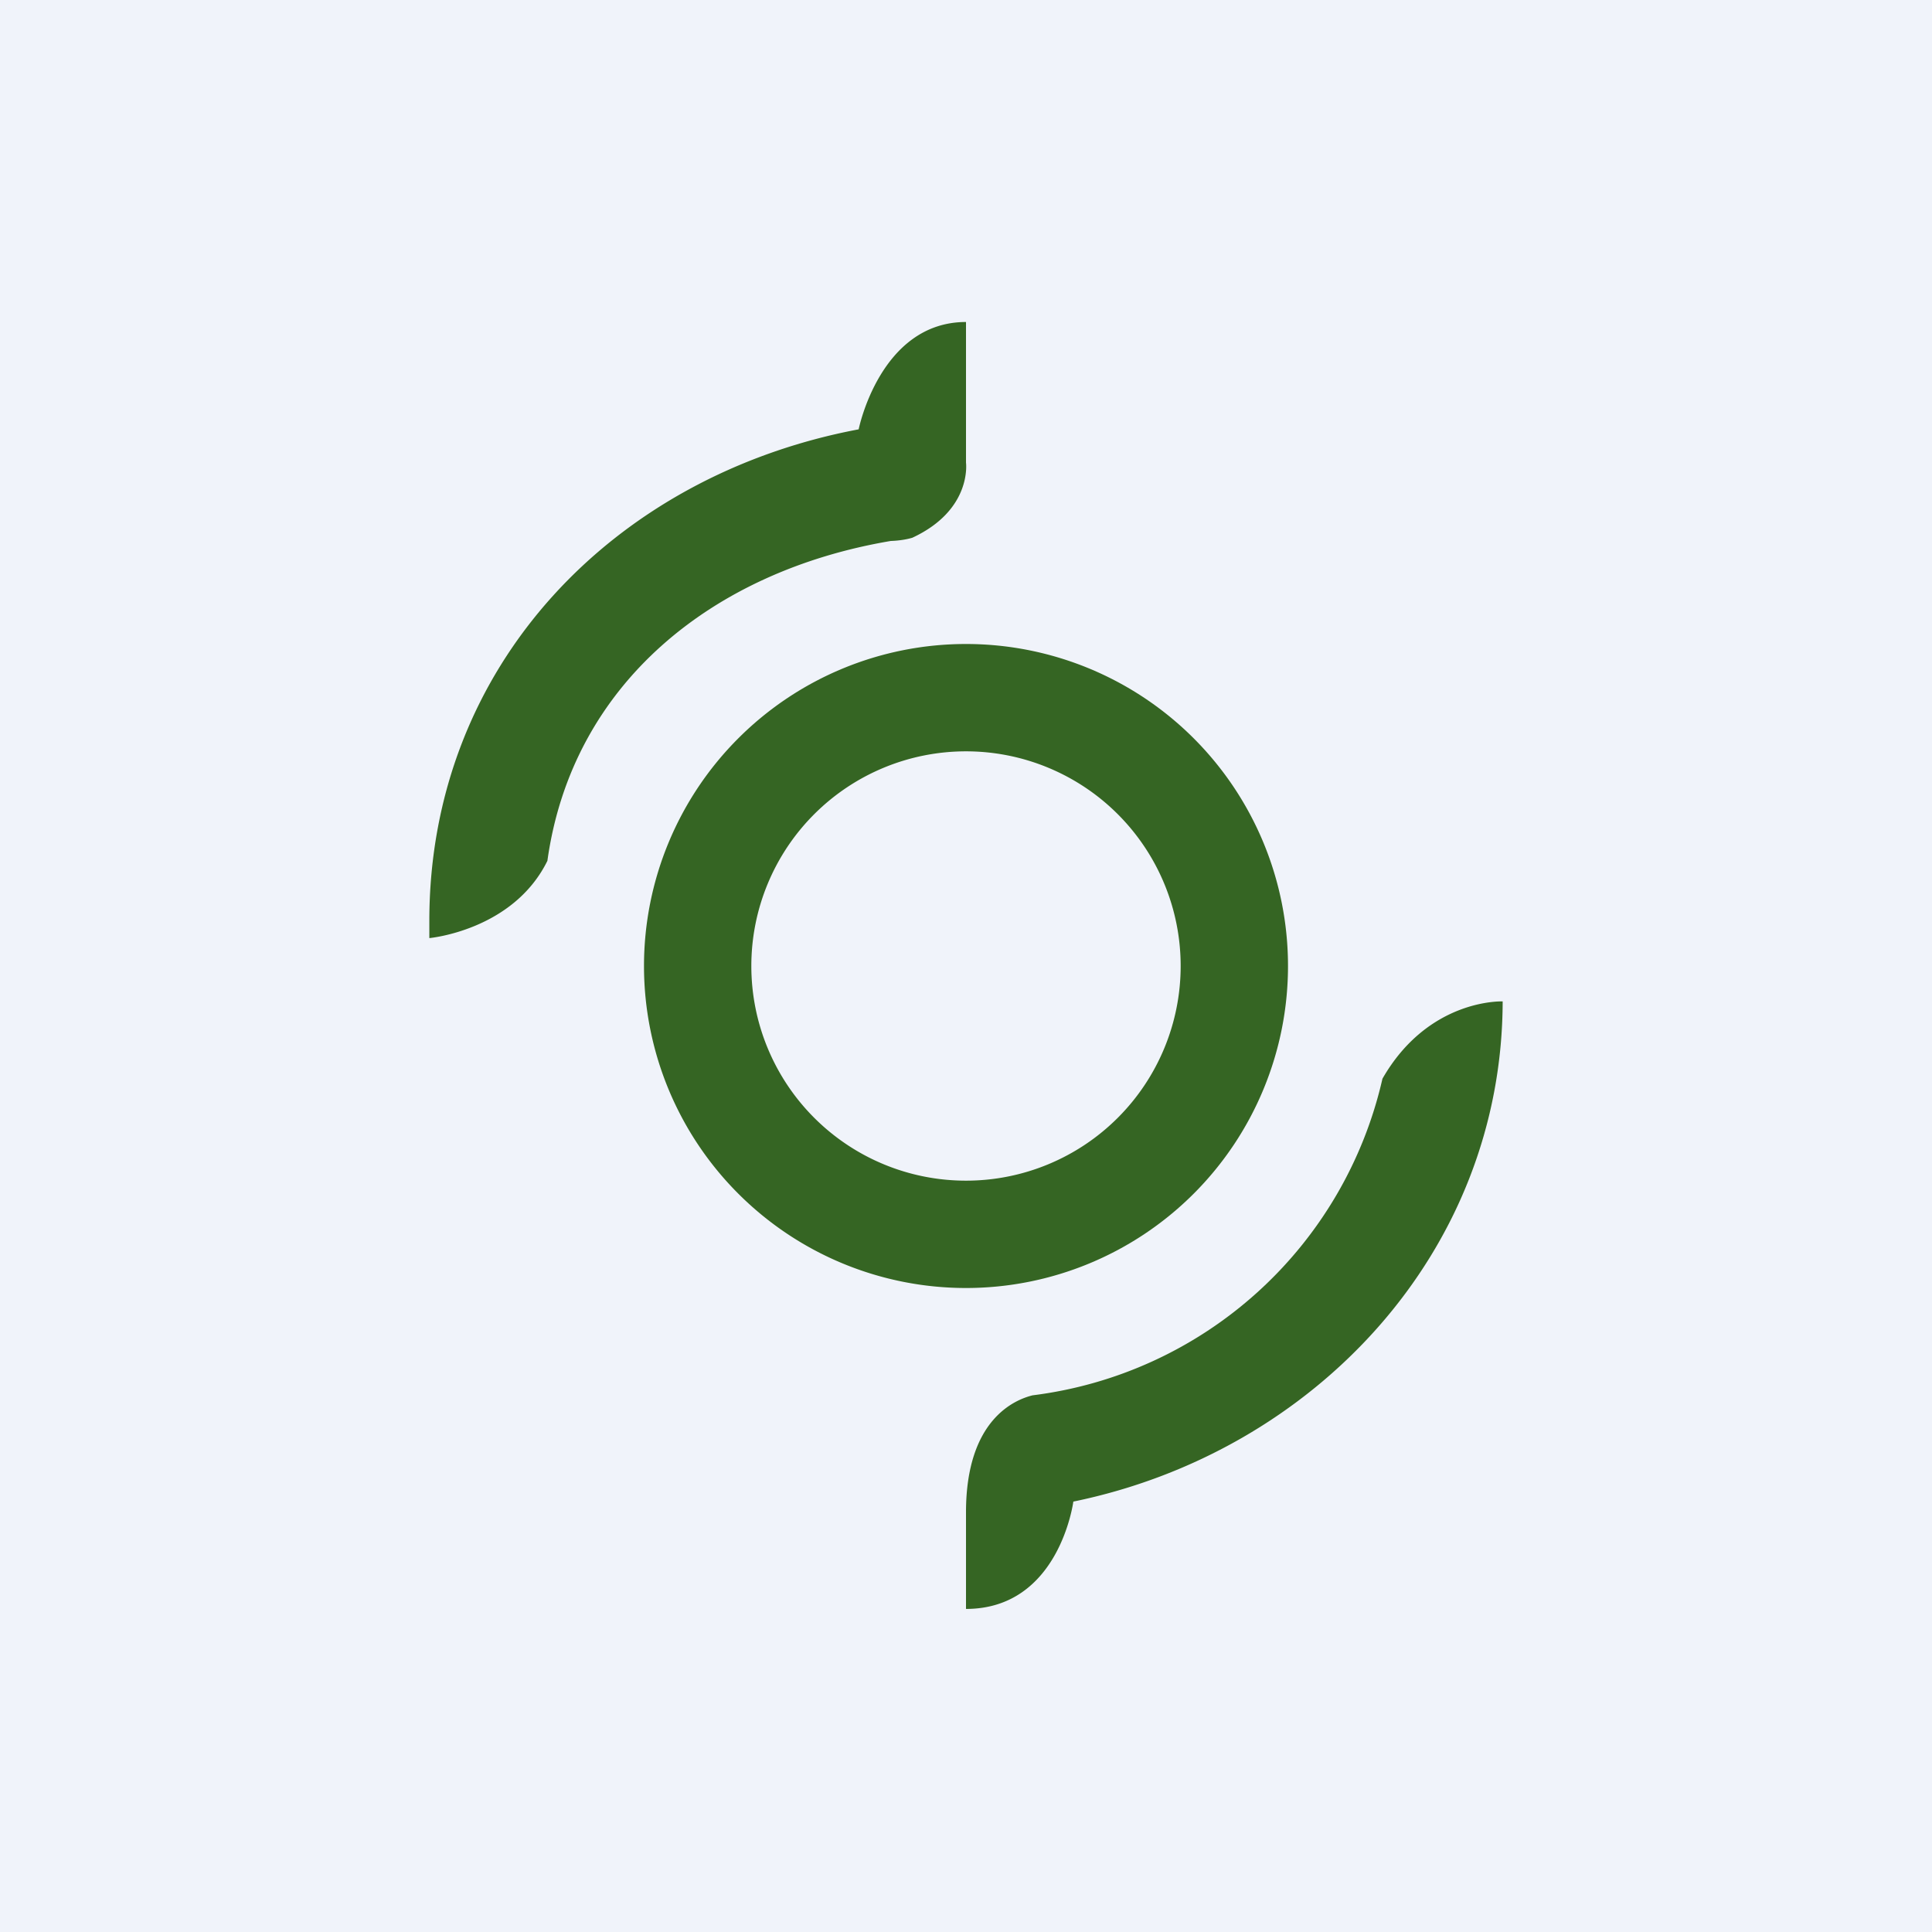
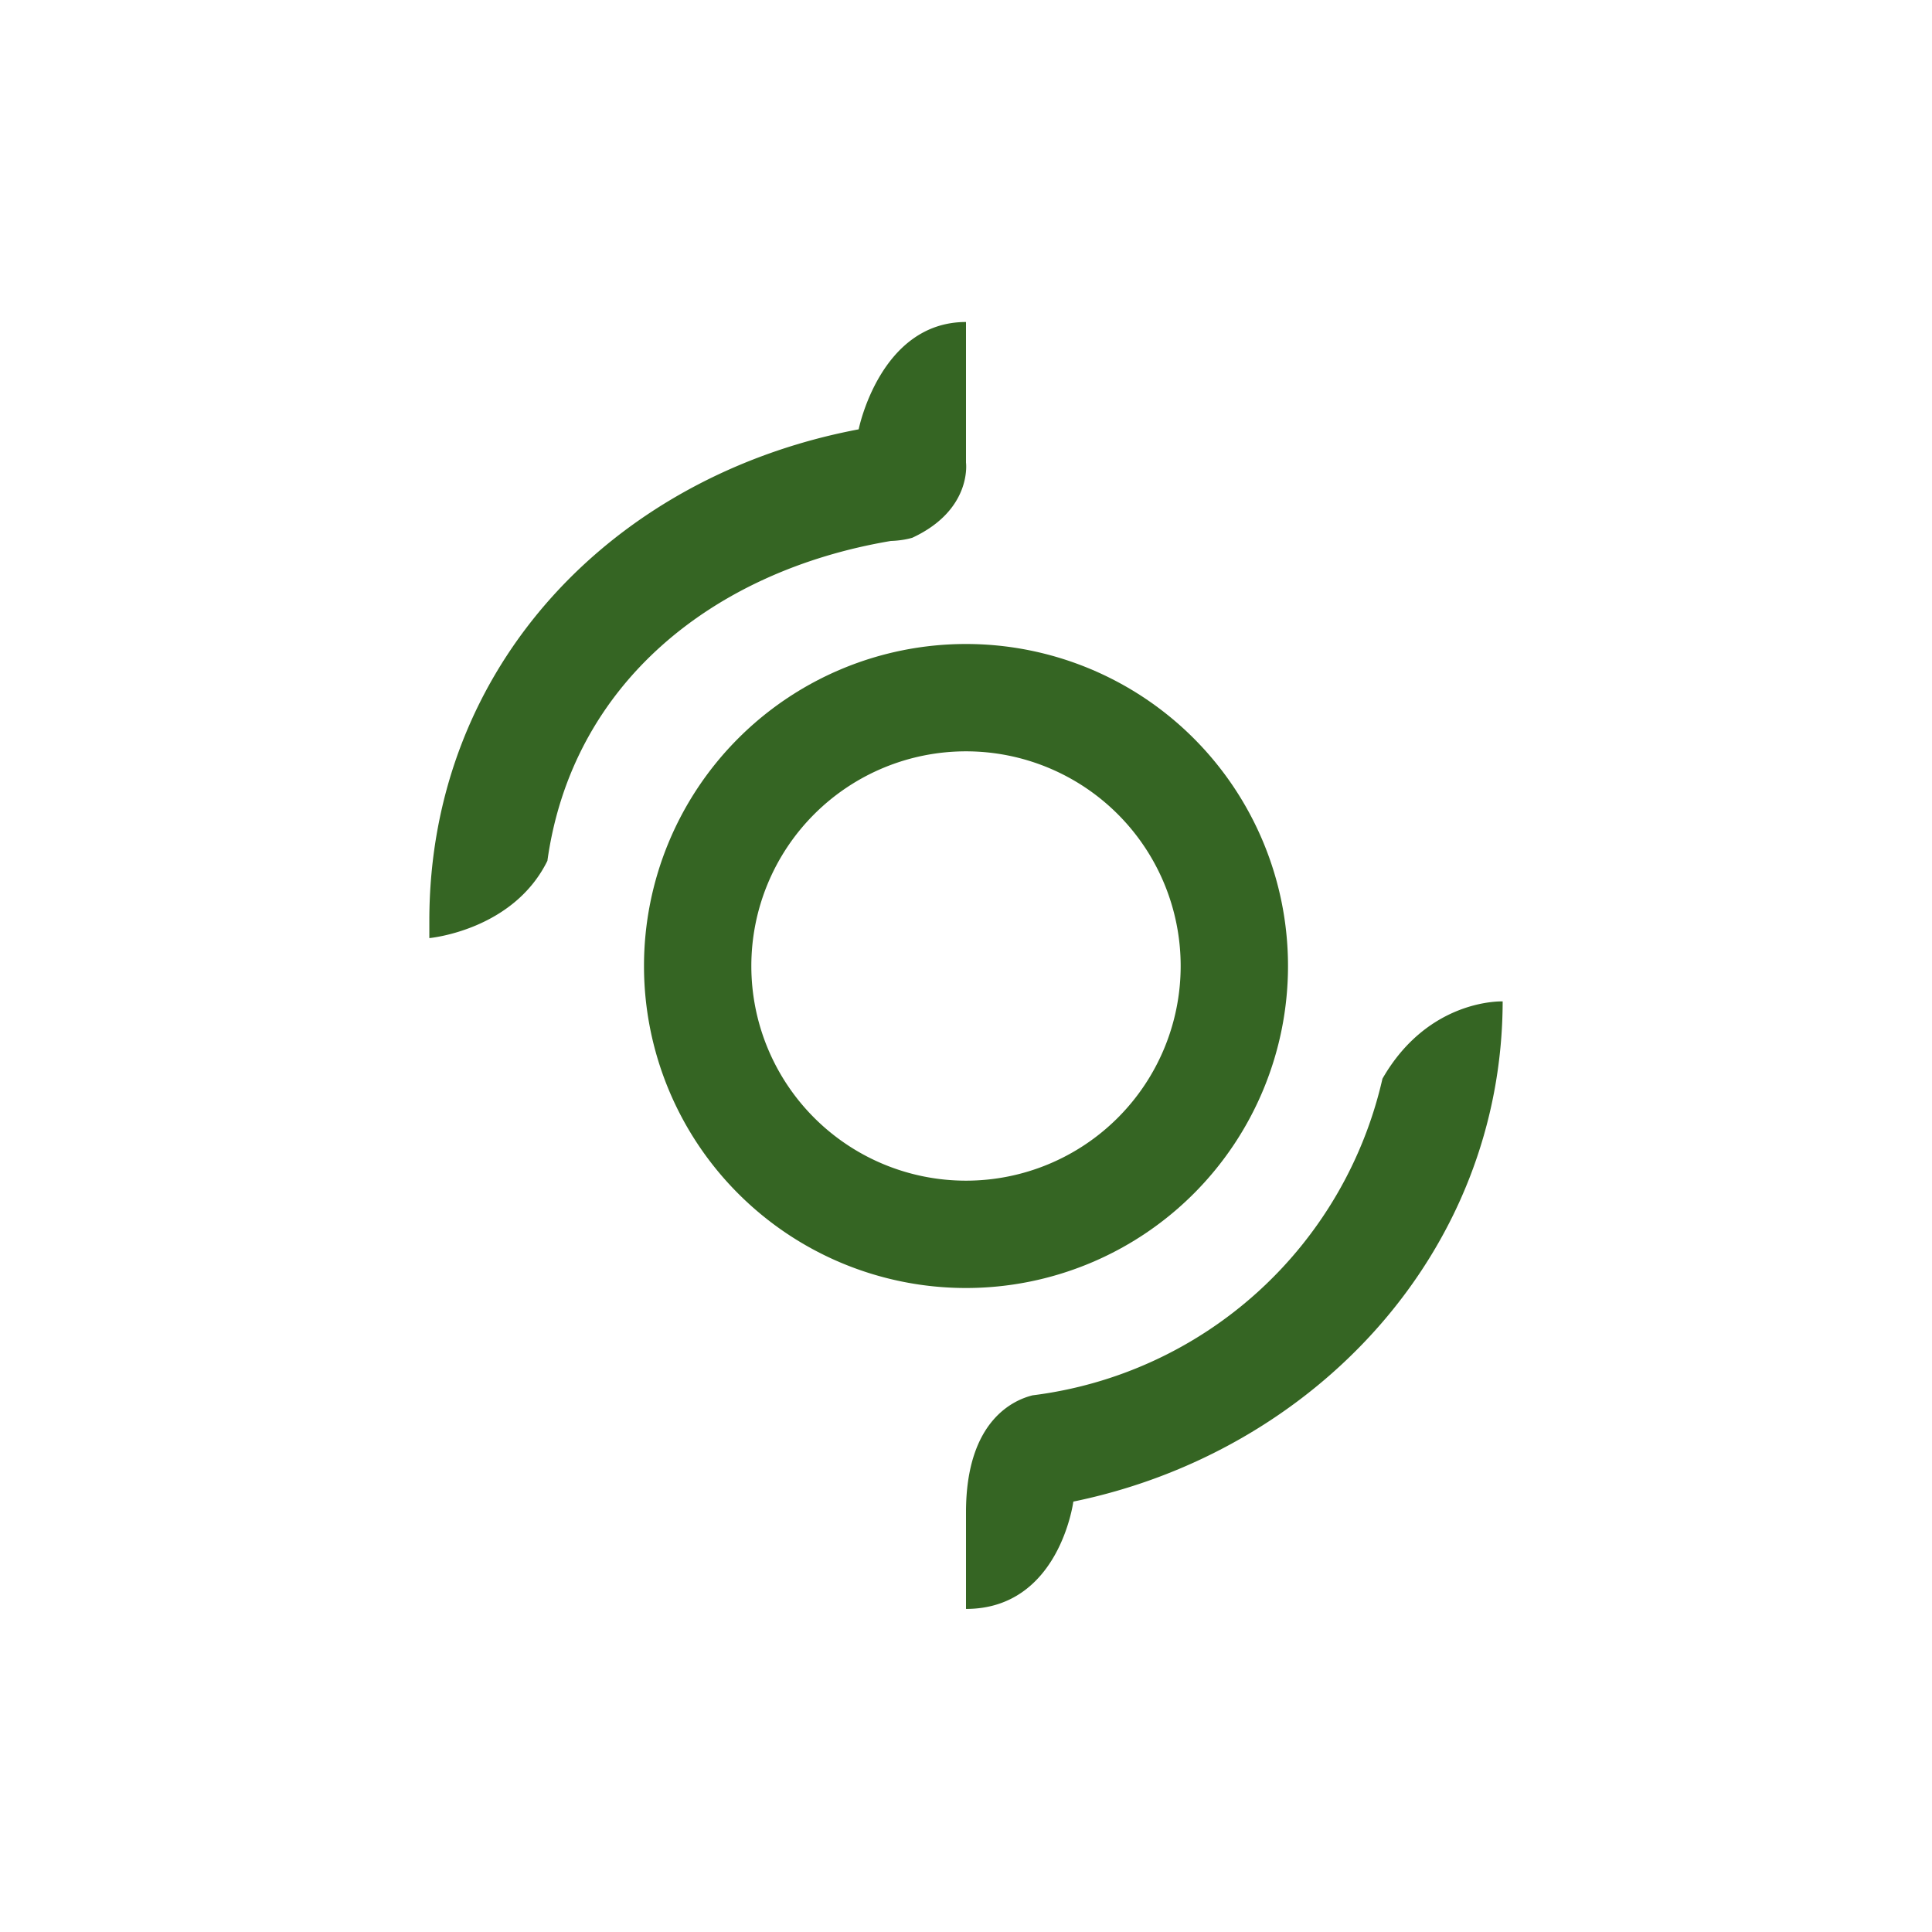
<svg xmlns="http://www.w3.org/2000/svg" width="18" height="18" viewBox="0 0 18 18">
-   <path fill="#F0F3FA" d="M0 0h18v18H0z" />
  <path fill-rule="evenodd" d="M12 9a3 3 0 1 0-6 0 3 3 0 0 0 6 0Zm-1 0a2 2 0 1 0-4 0 2 2 0 0 0 4 0Z" fill="#356523" />
  <path d="M9 4.3V3c-.8 0-1 1-1 1-2.28.43-4 2.2-4 4.58v.16s.78-.07 1.1-.72c.23-1.65 1.54-2.7 3.2-2.98-.01 0 .1 0 .2-.03.56-.26.5-.7.5-.7ZM14 9.33s-.69-.03-1.12.72A3.83 3.83 0 0 1 9.62 13c-.16.04-.62.22-.62 1.09v.9c.87 0 1-1 1-1 2.24-.46 4-2.32 4-4.67Z" fill="#356523" />
</svg>